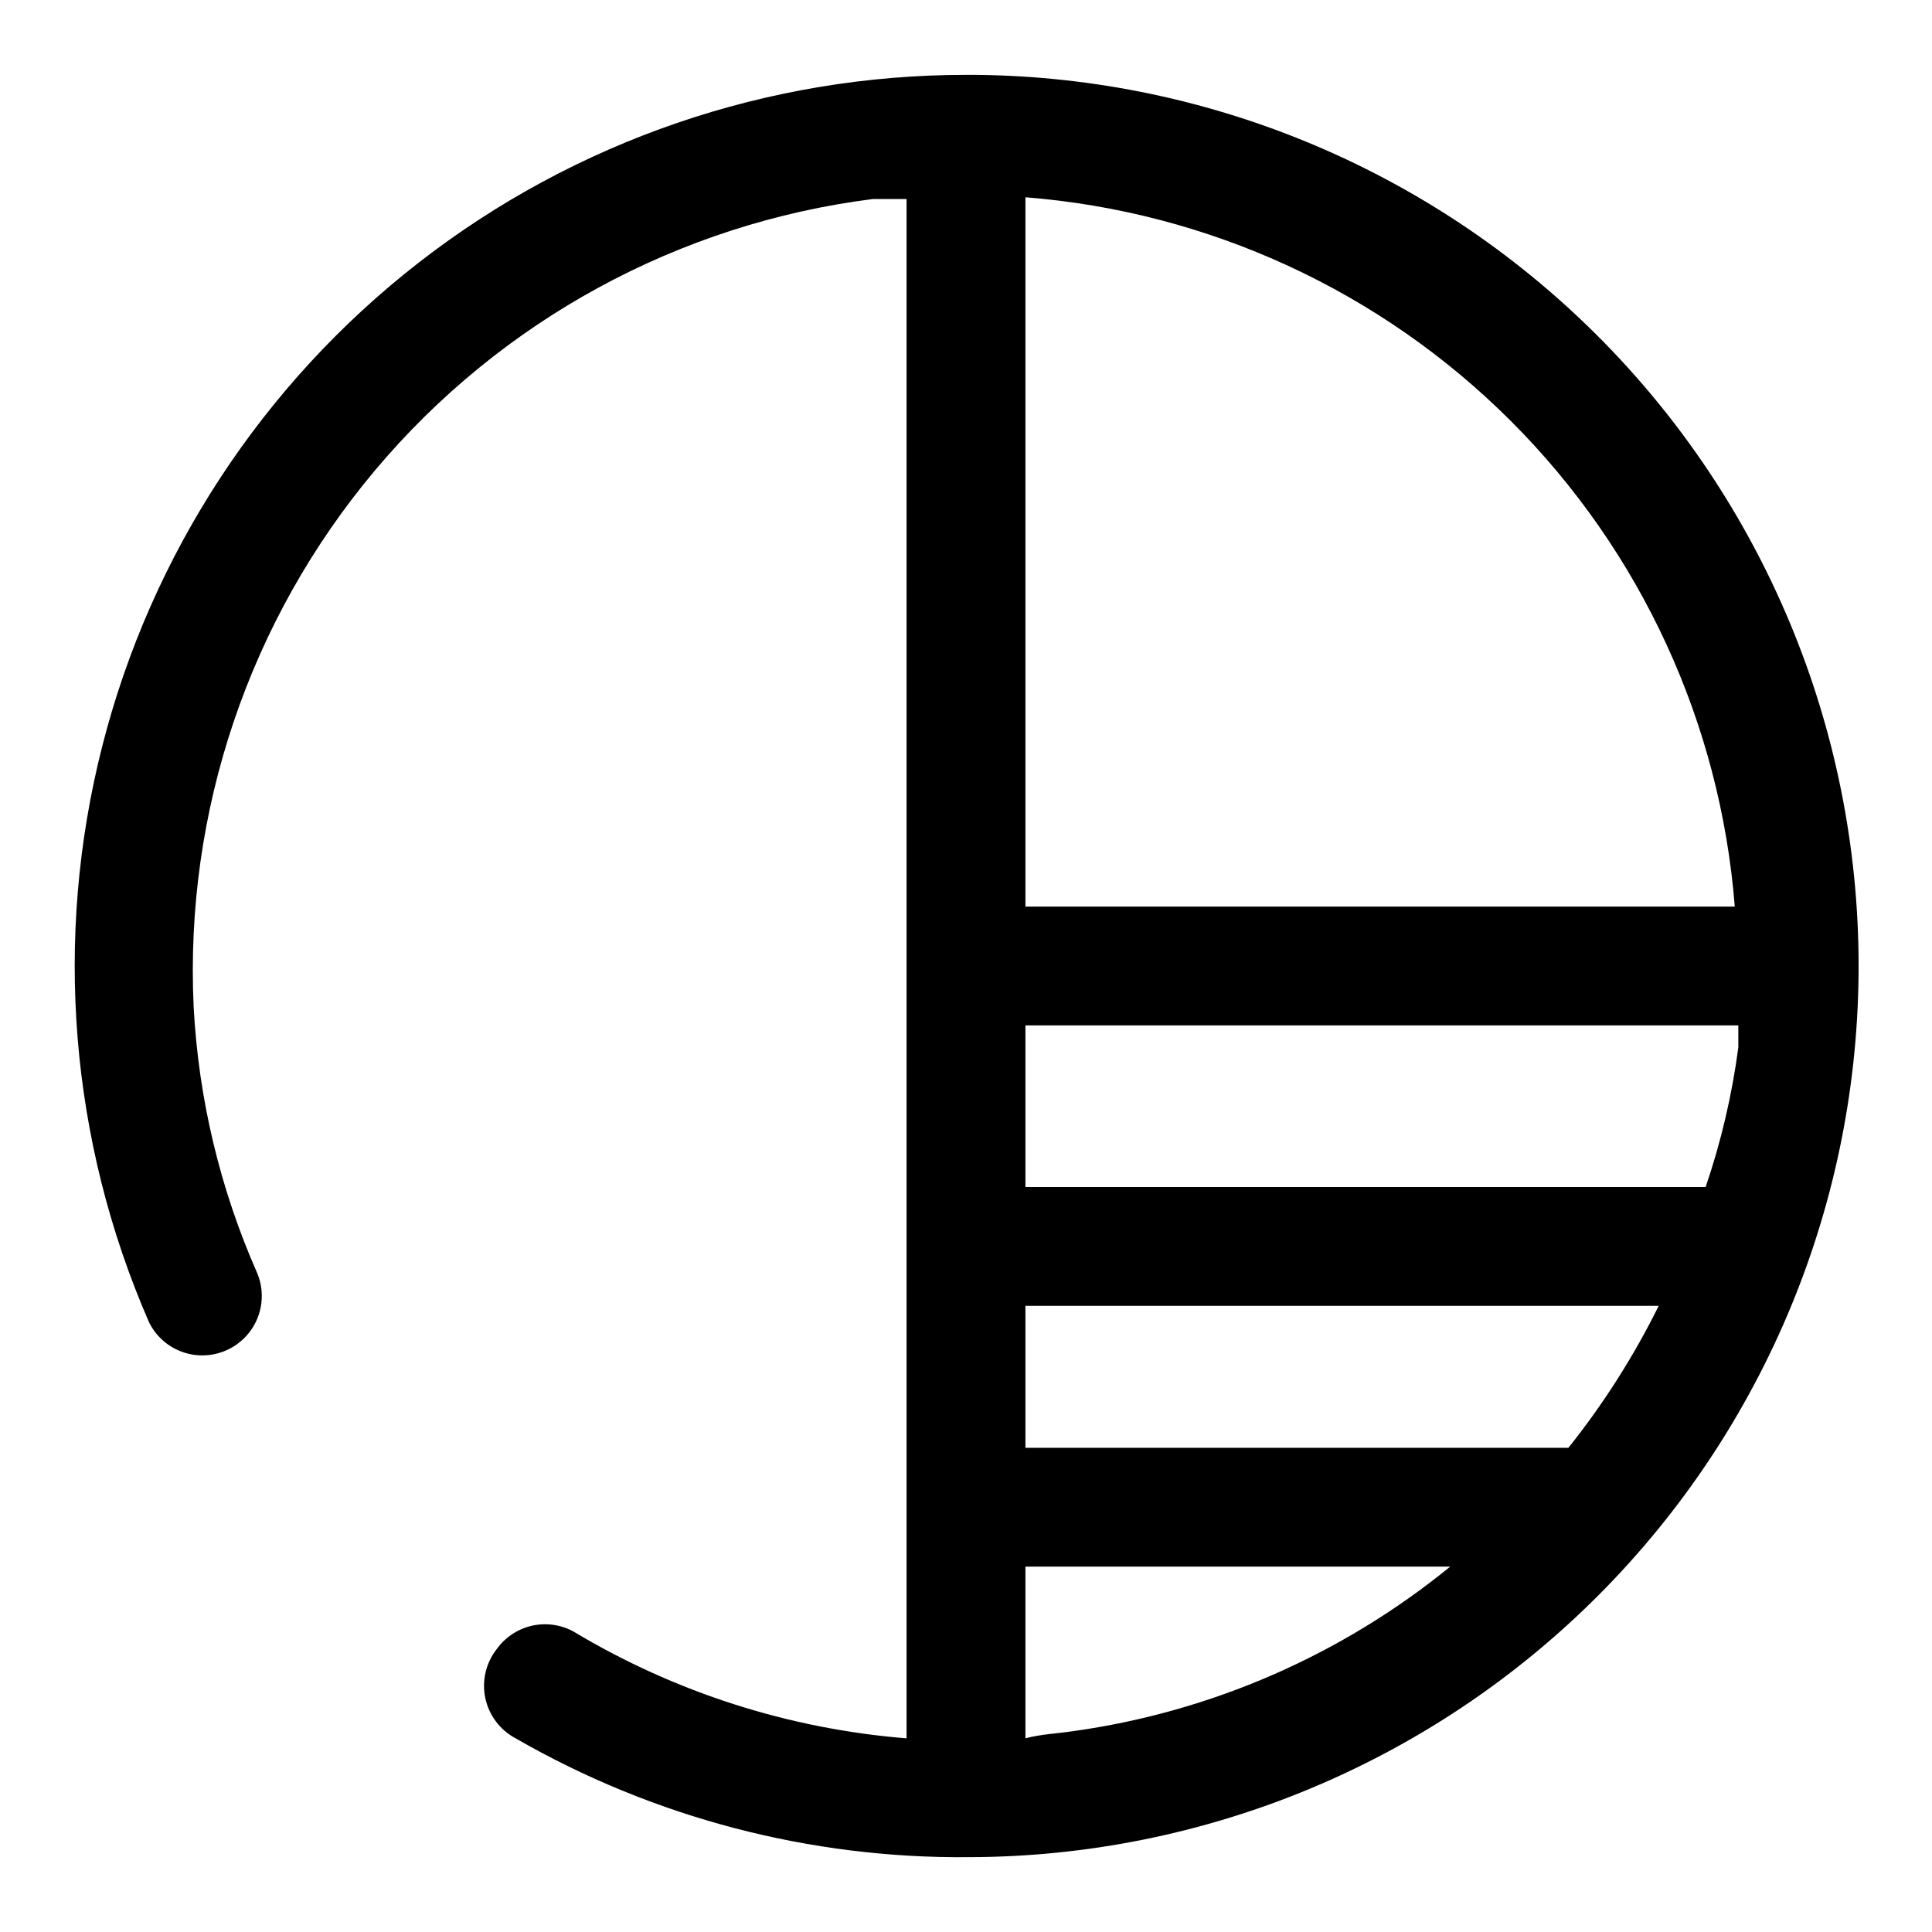
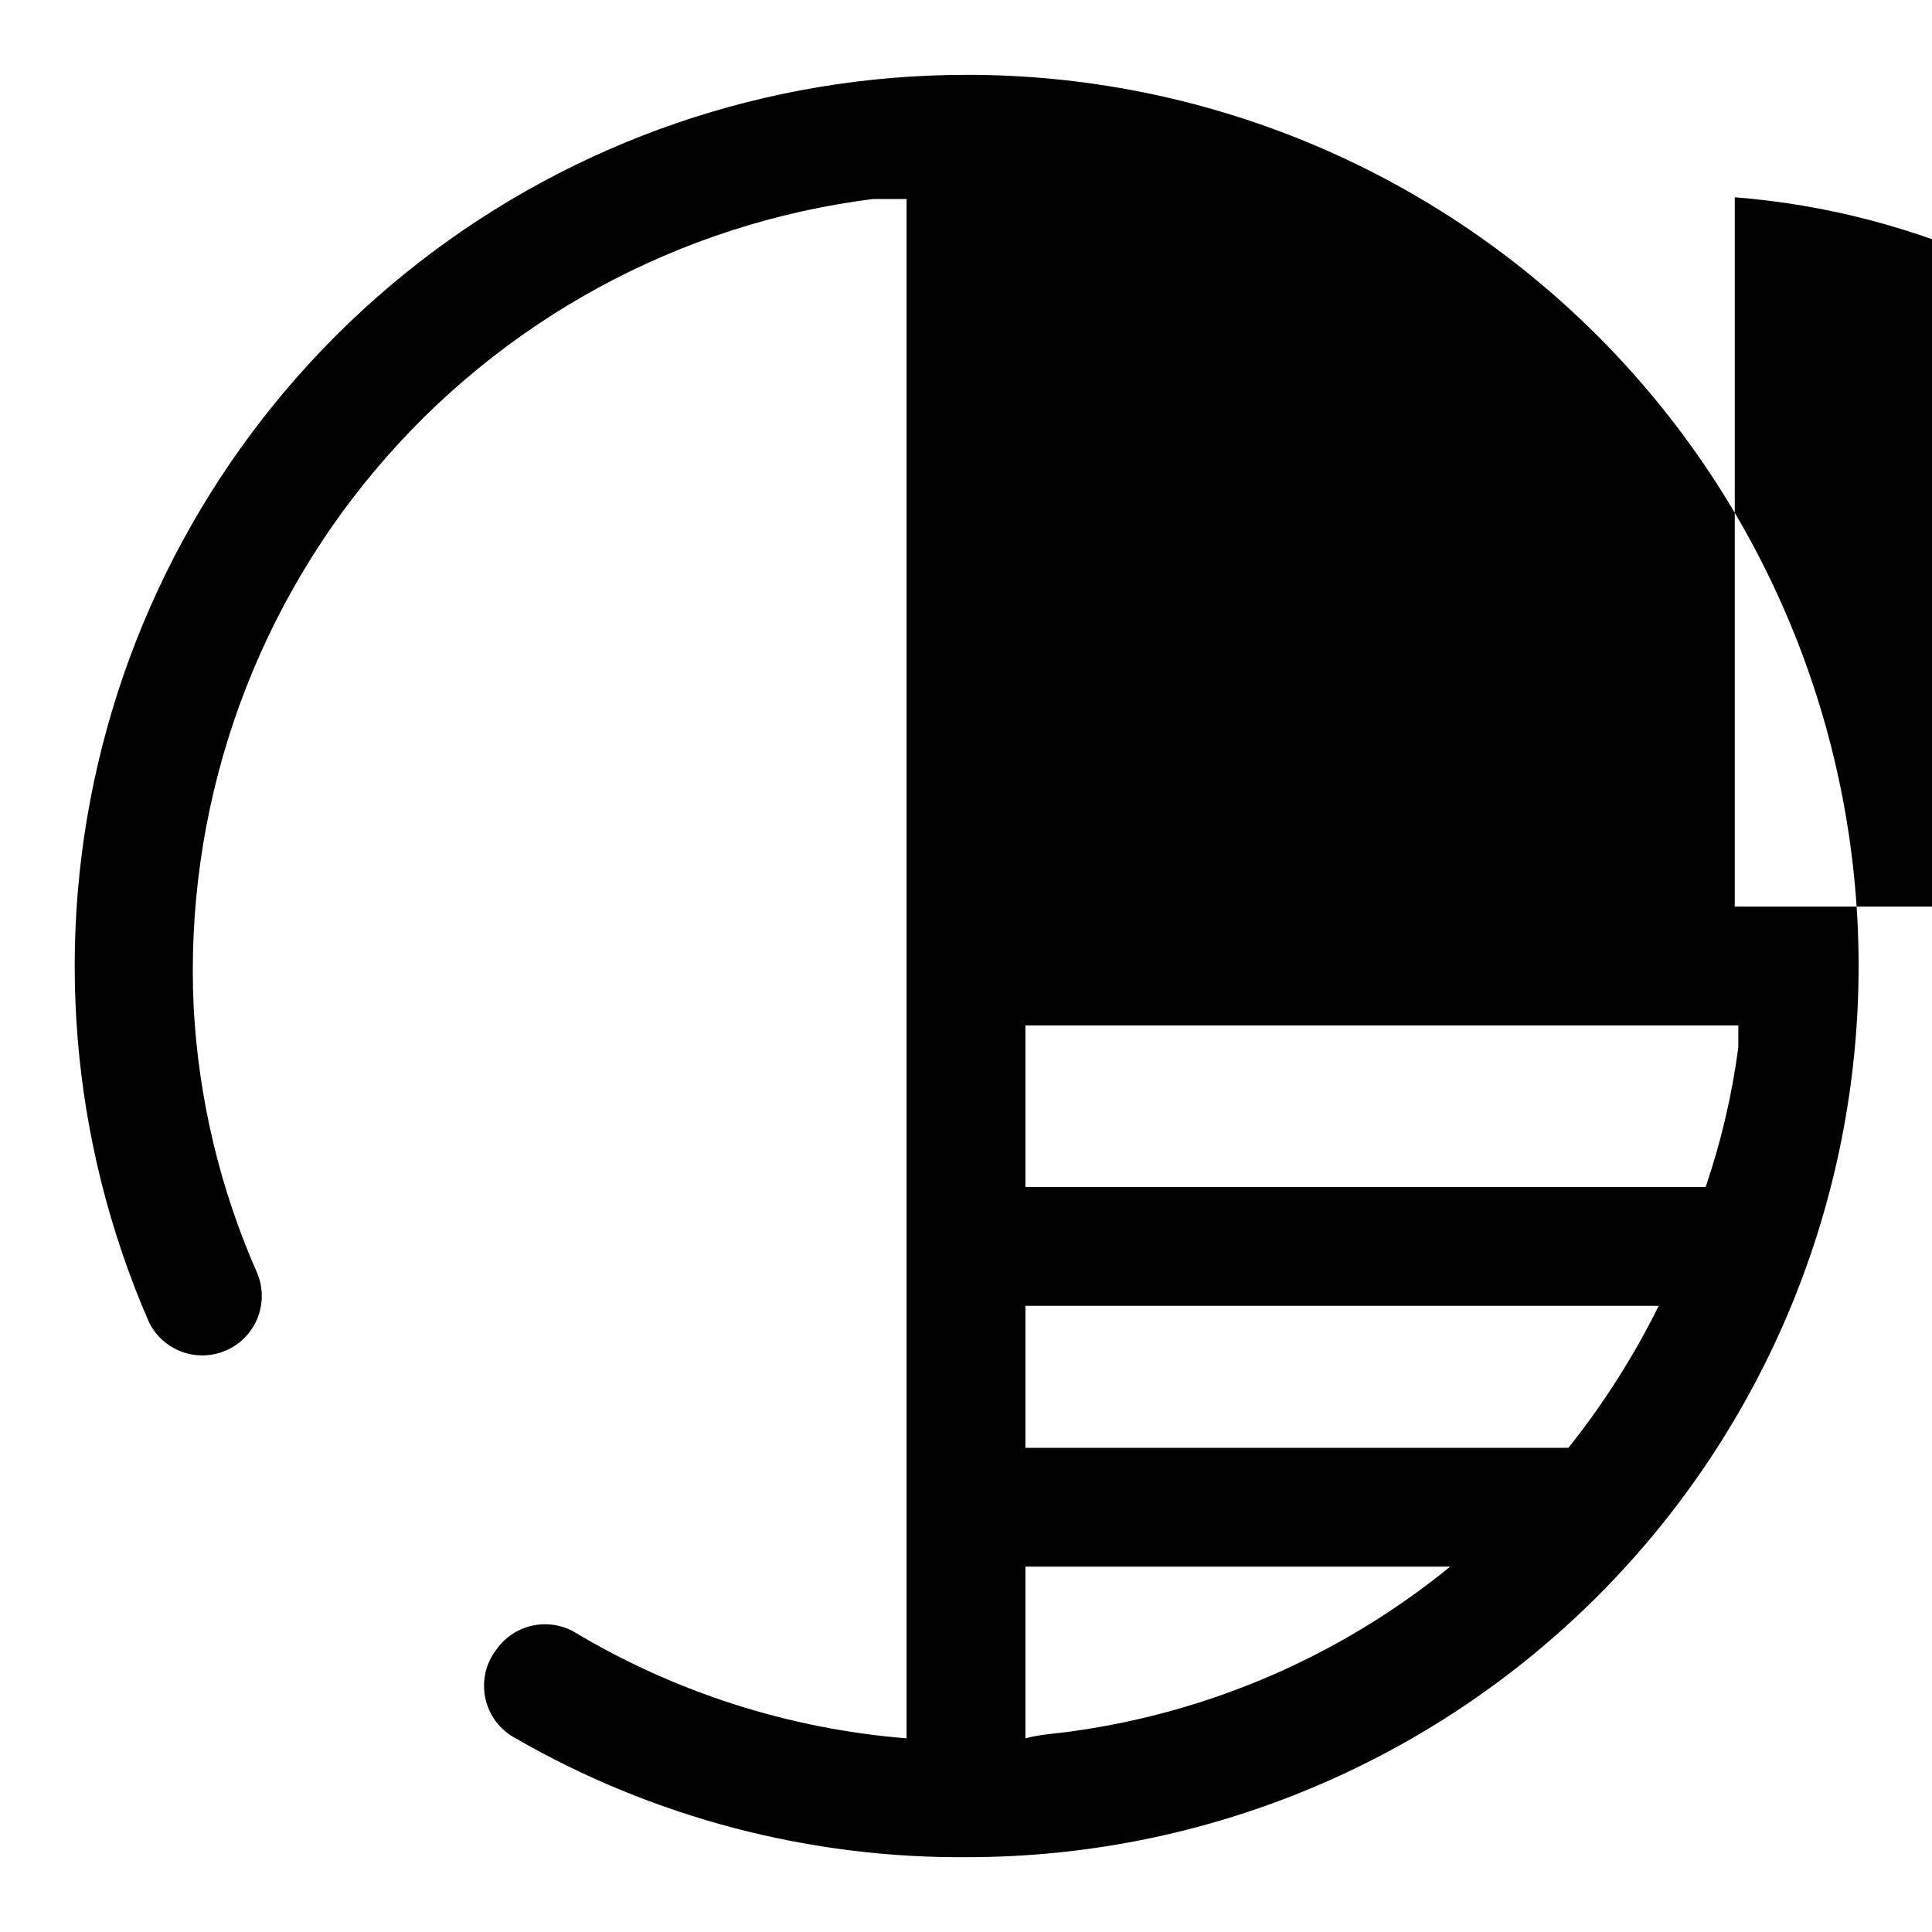
<svg xmlns="http://www.w3.org/2000/svg" fill="#000000" width="800px" height="800px" version="1.1" viewBox="144 144 512 512">
-   <path d="m400 163.84c-52.5-0.008-103.5 17.48-144.96 49.695-41.449 32.215-70.988 77.324-83.941 128.2-12.953 50.875-8.582 104.62 12.418 152.73 1.859 3.738 5.125 6.582 9.082 7.91 3.953 1.328 8.277 1.031 12.012-0.824 3.582-1.773 6.359-4.84 7.762-8.582 1.402-3.742 1.332-7.879-0.203-11.57-9.848-22.293-15.555-46.195-16.848-70.531-2.43-51.781 14.742-102.58 48.094-142.26 33.352-39.684 80.438-65.344 131.86-71.859h8.973v407.93c-31.234-2.508-61.461-12.207-88.324-28.34-3.379-1.824-7.309-2.352-11.047-1.484-3.742 0.871-7.035 3.078-9.262 6.207-2.871 3.672-3.969 8.426-2.996 12.984 0.973 4.559 3.914 8.453 8.035 10.633 36.516 21.023 77.992 31.895 120.12 31.488 62.633-0.105 122.66-25.086 166.88-69.449 44.215-44.363 68.996-104.47 68.895-167.11-0.105-62.633-25.086-122.66-69.449-166.88-44.363-44.215-104.47-68.996-167.11-68.895zm203.73 220.42h-187.98v-187.98c48.582 3.824 94.207 24.859 128.67 59.316 34.461 34.461 55.492 80.086 59.316 128.67zm-7.715 74.312h-180.27v-42.824h188.93v5.824c-1.664 12.59-4.562 24.98-8.66 37zm-180.27 69.117v-37.629h167.83c-6.609 13.363-14.633 25.977-23.93 37.629zm0 76.988v-45.5h112.57c-28.707 23.406-63.289 38.492-99.977 43.609-4.25 0.629-8.5 0.789-12.594 1.891z" />
+   <path d="m400 163.84c-52.5-0.008-103.5 17.48-144.96 49.695-41.449 32.215-70.988 77.324-83.941 128.2-12.953 50.875-8.582 104.62 12.418 152.73 1.859 3.738 5.125 6.582 9.082 7.91 3.953 1.328 8.277 1.031 12.012-0.824 3.582-1.773 6.359-4.84 7.762-8.582 1.402-3.742 1.332-7.879-0.203-11.57-9.848-22.293-15.555-46.195-16.848-70.531-2.43-51.781 14.742-102.58 48.094-142.26 33.352-39.684 80.438-65.344 131.86-71.859h8.973v407.93c-31.234-2.508-61.461-12.207-88.324-28.34-3.379-1.824-7.309-2.352-11.047-1.484-3.742 0.871-7.035 3.078-9.262 6.207-2.871 3.672-3.969 8.426-2.996 12.984 0.973 4.559 3.914 8.453 8.035 10.633 36.516 21.023 77.992 31.895 120.12 31.488 62.633-0.105 122.66-25.086 166.88-69.449 44.215-44.363 68.996-104.47 68.895-167.11-0.105-62.633-25.086-122.66-69.449-166.88-44.363-44.215-104.47-68.996-167.11-68.895zm203.73 220.42v-187.98c48.582 3.824 94.207 24.859 128.67 59.316 34.461 34.461 55.492 80.086 59.316 128.67zm-7.715 74.312h-180.27v-42.824h188.93v5.824c-1.664 12.59-4.562 24.98-8.66 37zm-180.27 69.117v-37.629h167.83c-6.609 13.363-14.633 25.977-23.93 37.629zm0 76.988v-45.5h112.57c-28.707 23.406-63.289 38.492-99.977 43.609-4.25 0.629-8.5 0.789-12.594 1.891z" />
</svg>